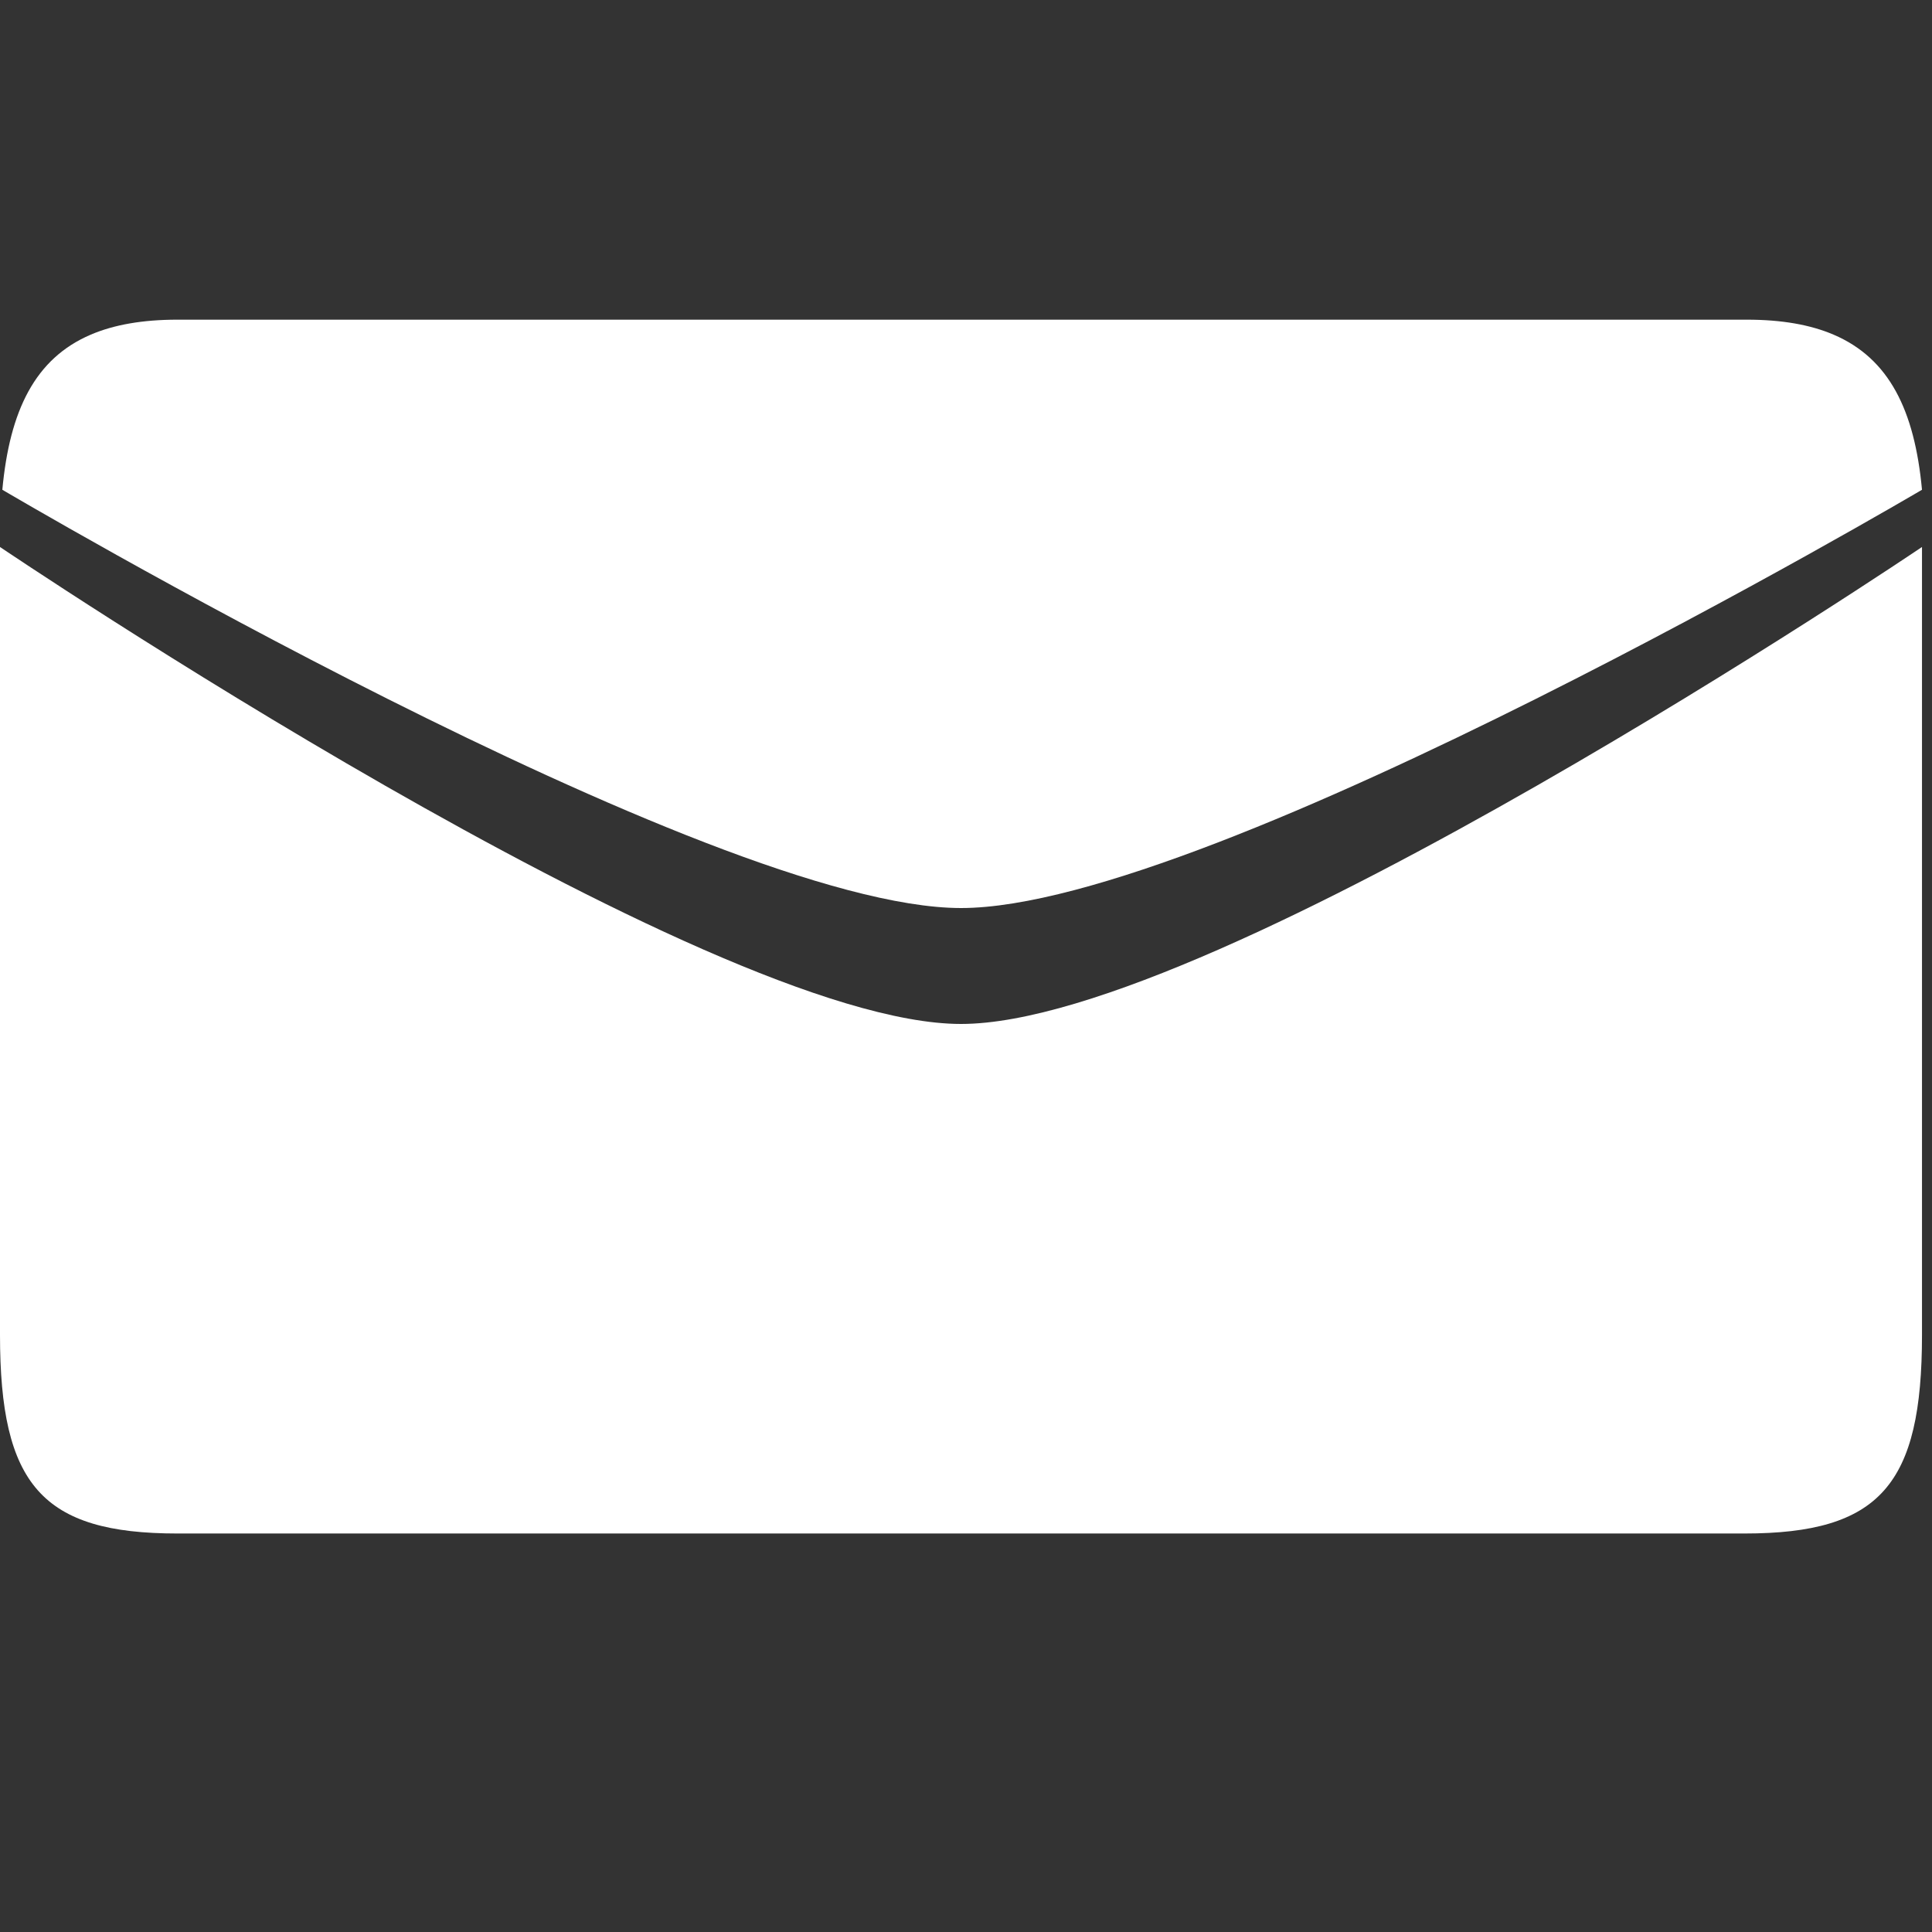
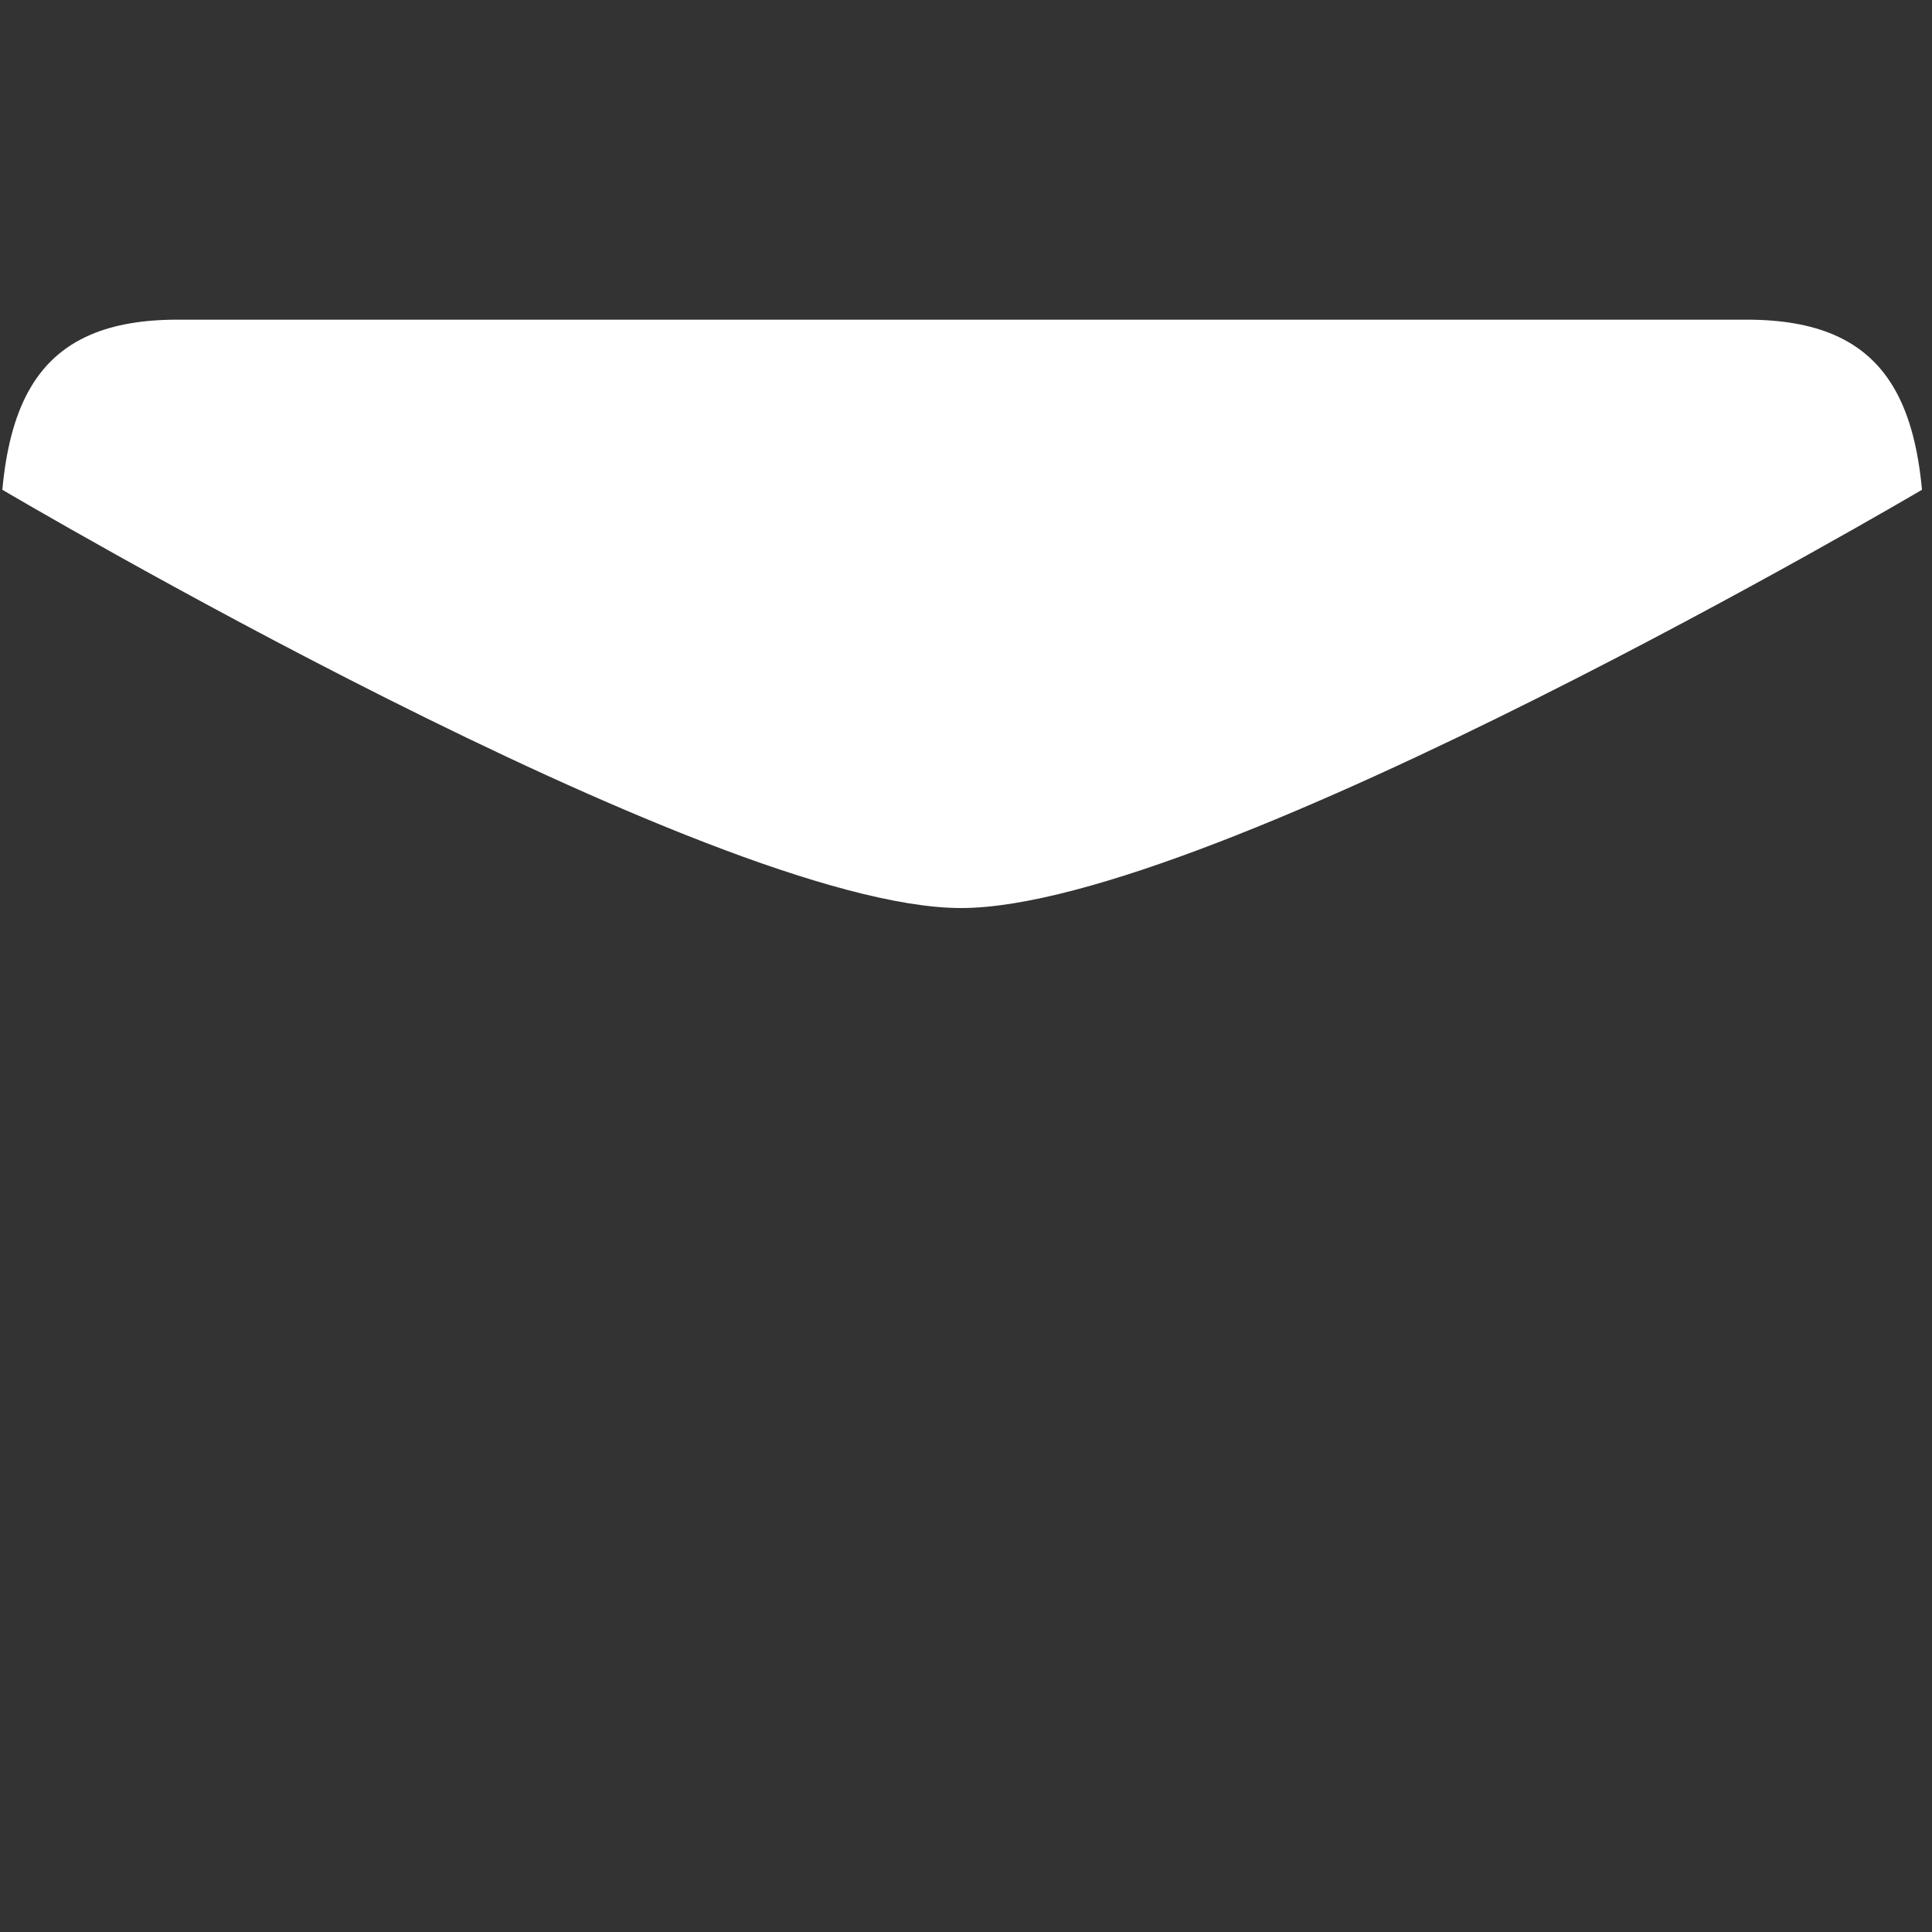
<svg xmlns="http://www.w3.org/2000/svg" version="1.1" id="Calque_1" x="0px" y="0px" width="100px" height="100px" viewBox="0 0 100 100" enable-background="new 0 0 100 100" xml:space="preserve">
  <rect x="0" y="0" width="100" height="100" fill="#333333" stroke="none" />
  <g>
-     <path fill="#FFFFFF" d="M99.482,28.312v40.781c0,7.75-2.162,10.281-9.188,10.281H9.188C2.162,79.375,0,76.844,0,69.094V28.312   C0,28.312,36.532,53,49.741,53S99.482,28.312,99.482,28.312z" />
    <path fill="#FFFFFF" d="M0.121,25.35c0,0,36.636,21.646,49.62,21.65c13.014,0.004,49.741-21.65,49.741-21.65   c-0.381-4.11-1.699-6.796-4.571-8.026c-1.208-0.518-2.692-0.778-4.495-0.778h-0.121H9.309H9.188c-1.804,0-3.287,0.26-4.496,0.778   C1.82,18.554,0.501,21.24,0.121,25.35L0.121,25.35" />
  </g>
  <g display="none">
    <path display="inline" fill="#E51D4C" d="M99.482,69.021c0,7.75-2.162,10.28-9.188,10.28H9.188C2.162,79.303,0,76.771,0,69.021   V28.24c0-7.75,2.162-11.694,9.188-11.694h81.107c7.025,0,9.188,3.944,9.188,11.694V69.021L99.482,69.021z" />
-     <path display="inline" fill="none" stroke="#FFFFFF" stroke-width="7.064" stroke-miterlimit="10" d="M1.447,19.071   c0,0,41.439,27.548,44.029,29.196s6.122,1.648,9.183-0.471s44.5-28.96,44.5-28.96" />
+     <path display="inline" fill="none" stroke="#FFFFFF" stroke-width="7.064" stroke-miterlimit="10" d="M1.447,19.071   s6.122,1.648,9.183-0.471s44.5-28.96,44.5-28.96" />
  </g>
</svg>